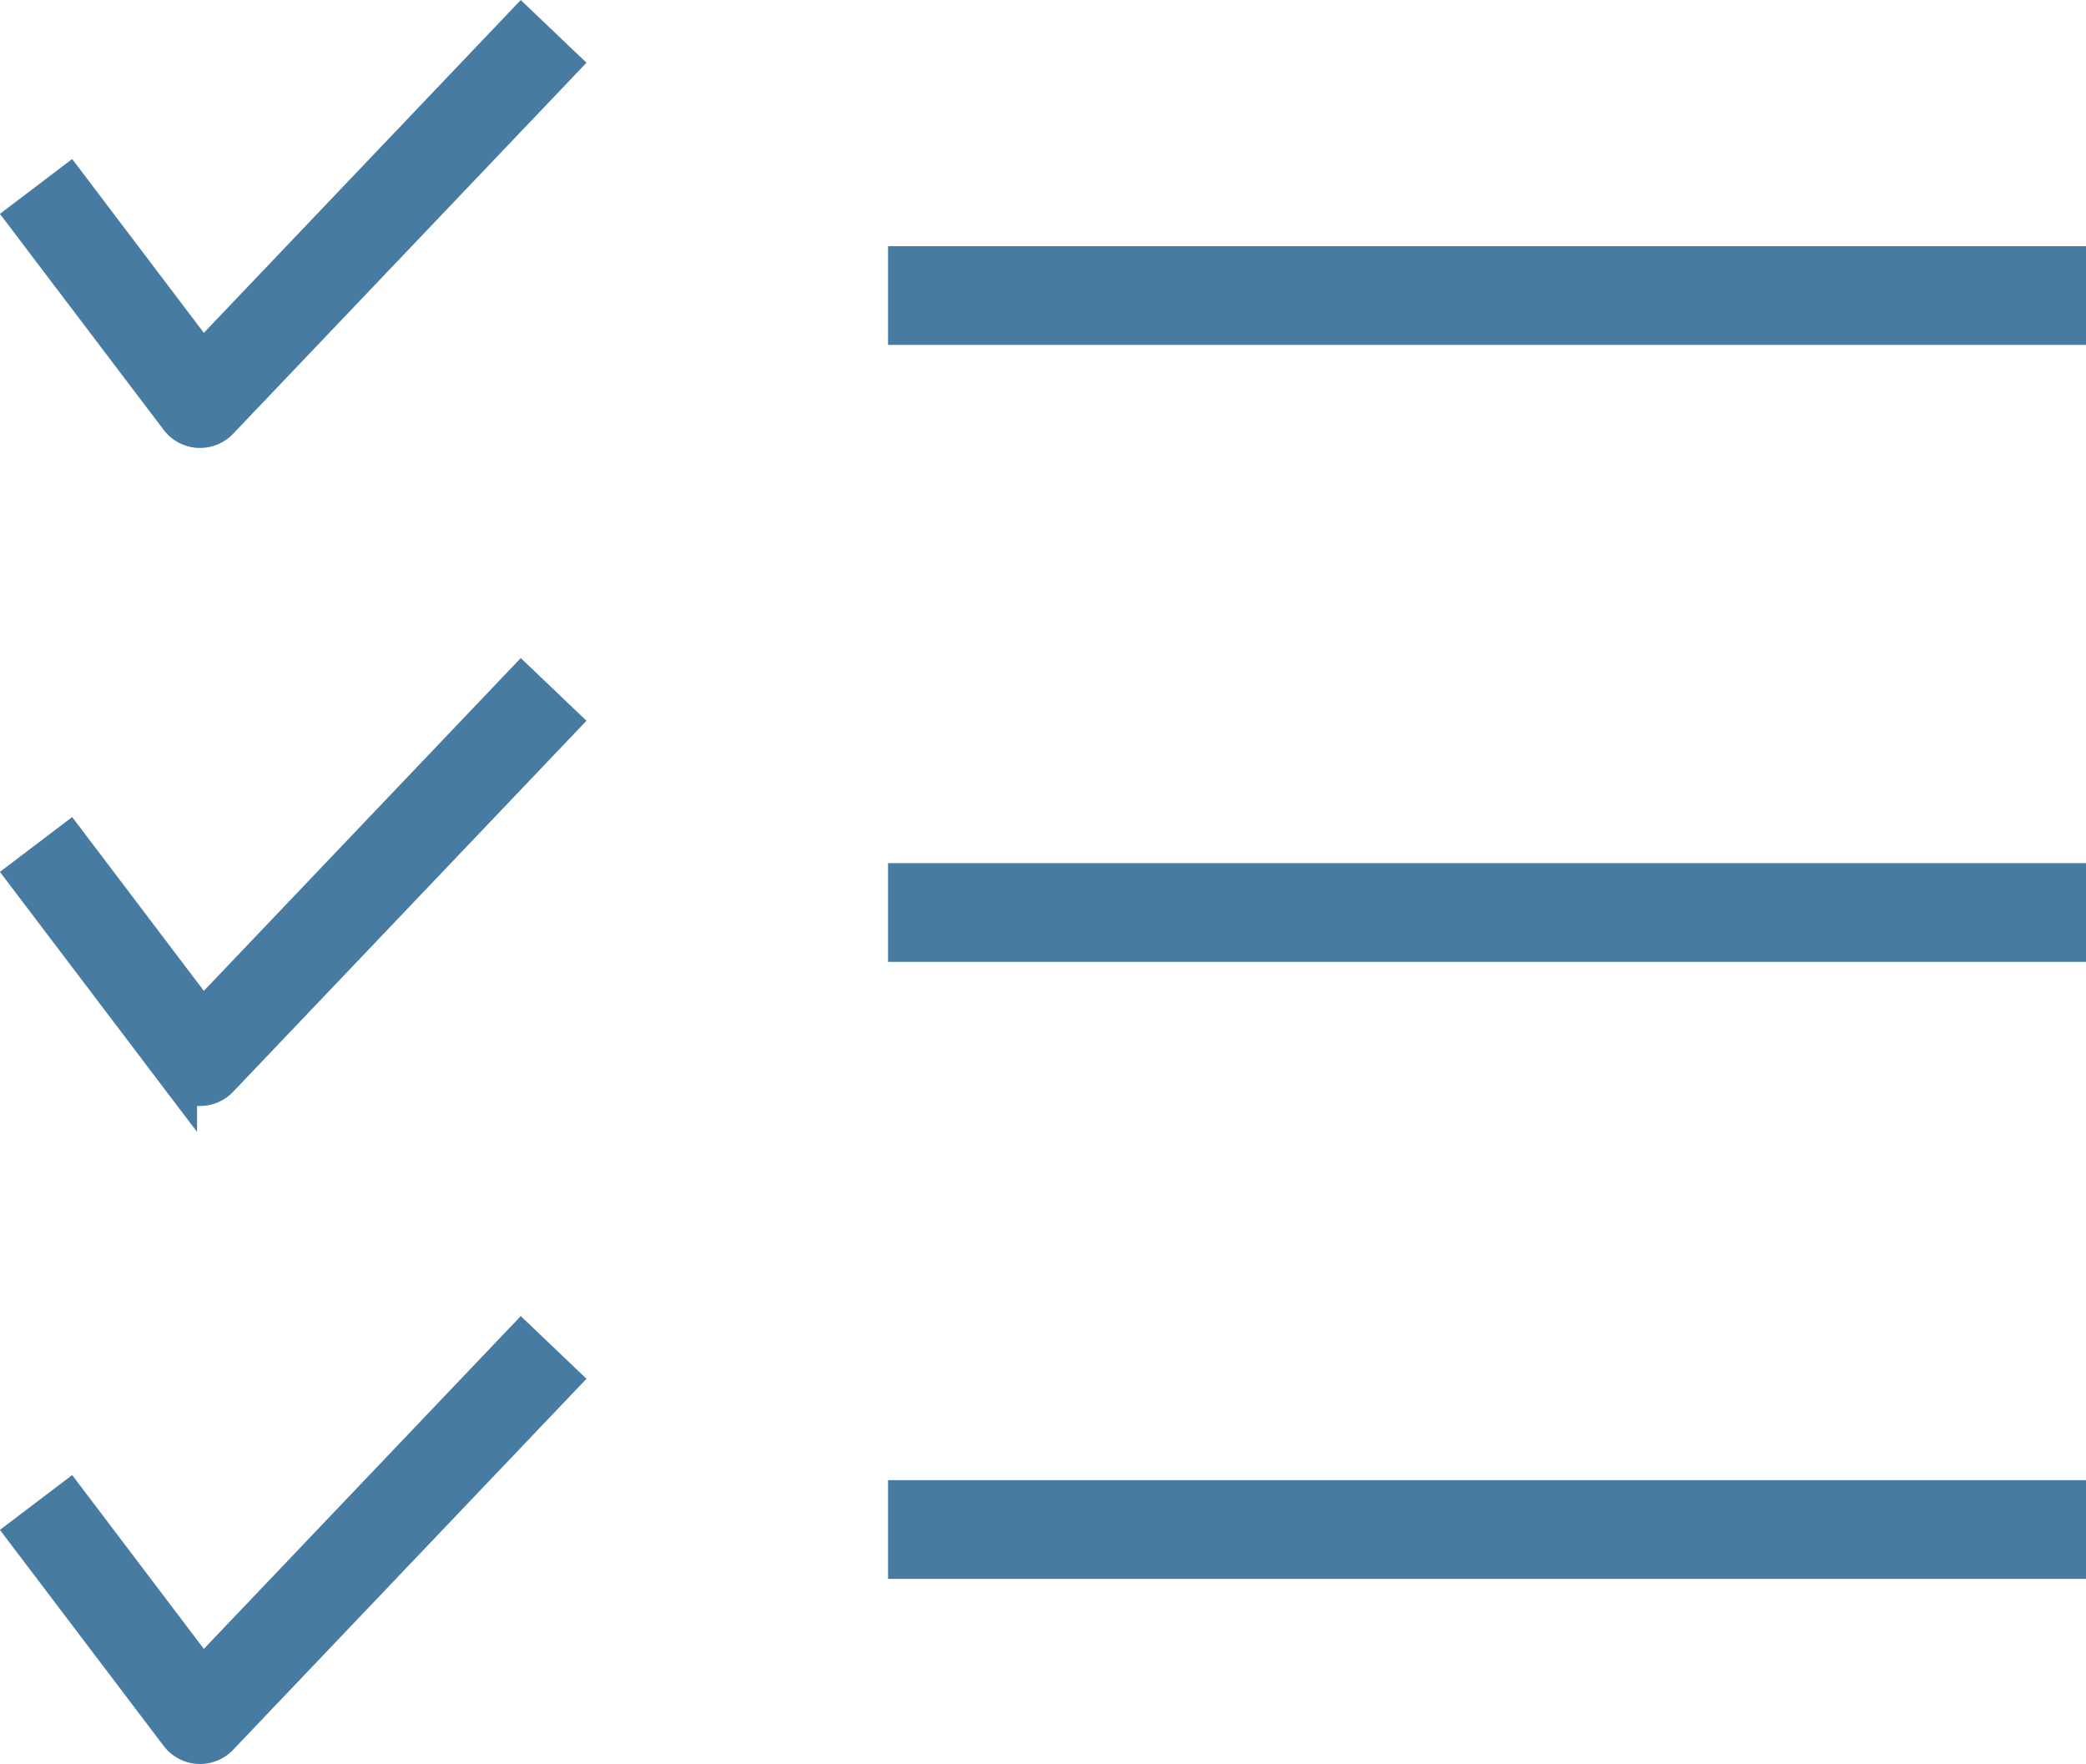
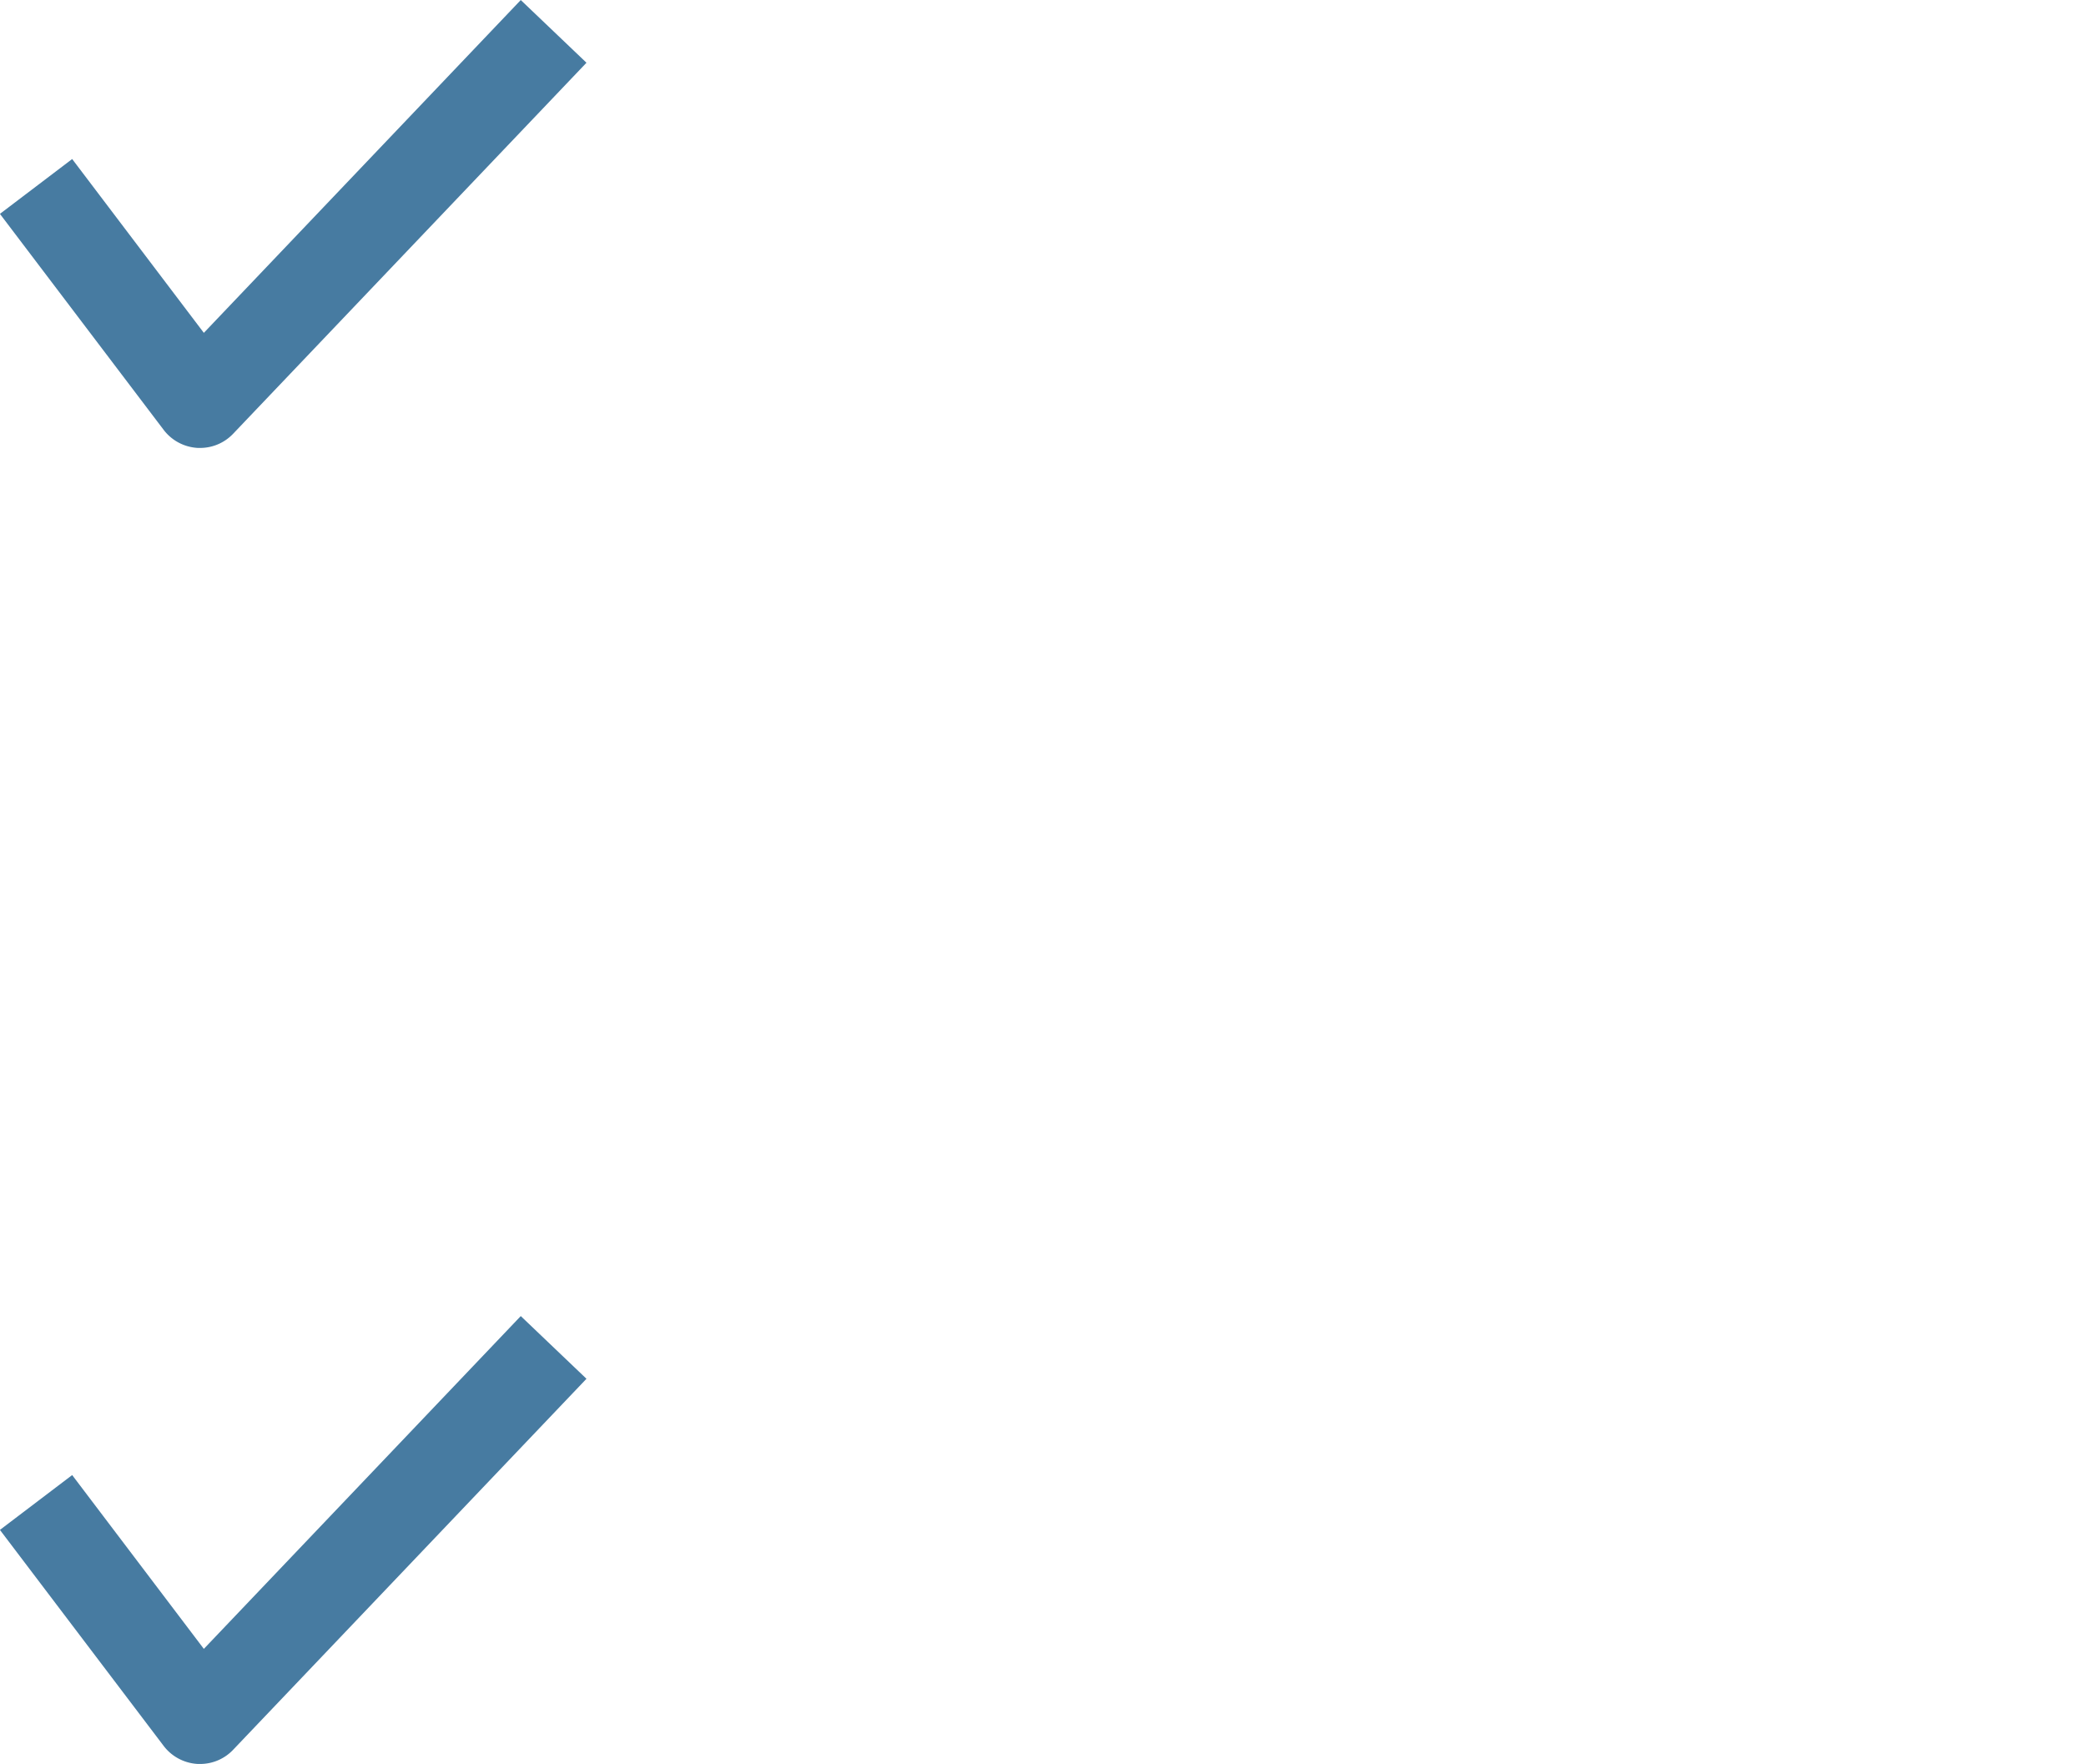
<svg xmlns="http://www.w3.org/2000/svg" width="33.811" height="28.591" viewBox="0 0 33.811 28.591">
  <g id="noun_Checklist_3720665" transform="translate(-24.621 -21.449)">
    <path id="Tracé_19" data-name="Tracé 19" d="M39.893,25.447,34.72,30.879,32.554,28.02l-.693.526,2.475,3.265a.444.444,0,0,0,.323.171h.024A.437.437,0,0,0,35,31.849l5.524-5.8Z" transform="translate(-6.821 -3.573)" fill="#477ba1" stroke="#477ba1" stroke-width="0.6" />
-     <path id="Tracé_26" data-name="Tracé 26" d="M39.893,25.447,34.72,30.879,32.554,28.02l-.693.526,2.475,3.265a.444.444,0,0,0,.323.171h.024A.437.437,0,0,0,35,31.849l5.524-5.8Z" transform="translate(-6.821 7.092)" fill="#477ba1" stroke="#477ba1" stroke-width="0.6" />
    <path id="Tracé_27" data-name="Tracé 27" d="M39.893,25.447,34.72,30.879,32.554,28.02l-.693.526,2.475,3.265a.444.444,0,0,0,.323.171h.024A.437.437,0,0,0,35,31.849l5.524-5.8Z" transform="translate(-6.821 17.757)" fill="#477ba1" stroke="#477ba1" stroke-width="0.6" />
-     <line id="Ligne_41" data-name="Ligne 41" x2="19.417" transform="translate(39.015 26.239)" fill="none" stroke="#477ba1" stroke-width="1.6" />
-     <line id="Ligne_42" data-name="Ligne 42" x2="19.417" transform="translate(39.015 36.239)" fill="none" stroke="#477ba1" stroke-width="1.6" />
-     <line id="Ligne_43" data-name="Ligne 43" x2="19.417" transform="translate(39.015 46.239)" fill="none" stroke="#477ba1" stroke-width="1.6" />
  </g>
</svg>